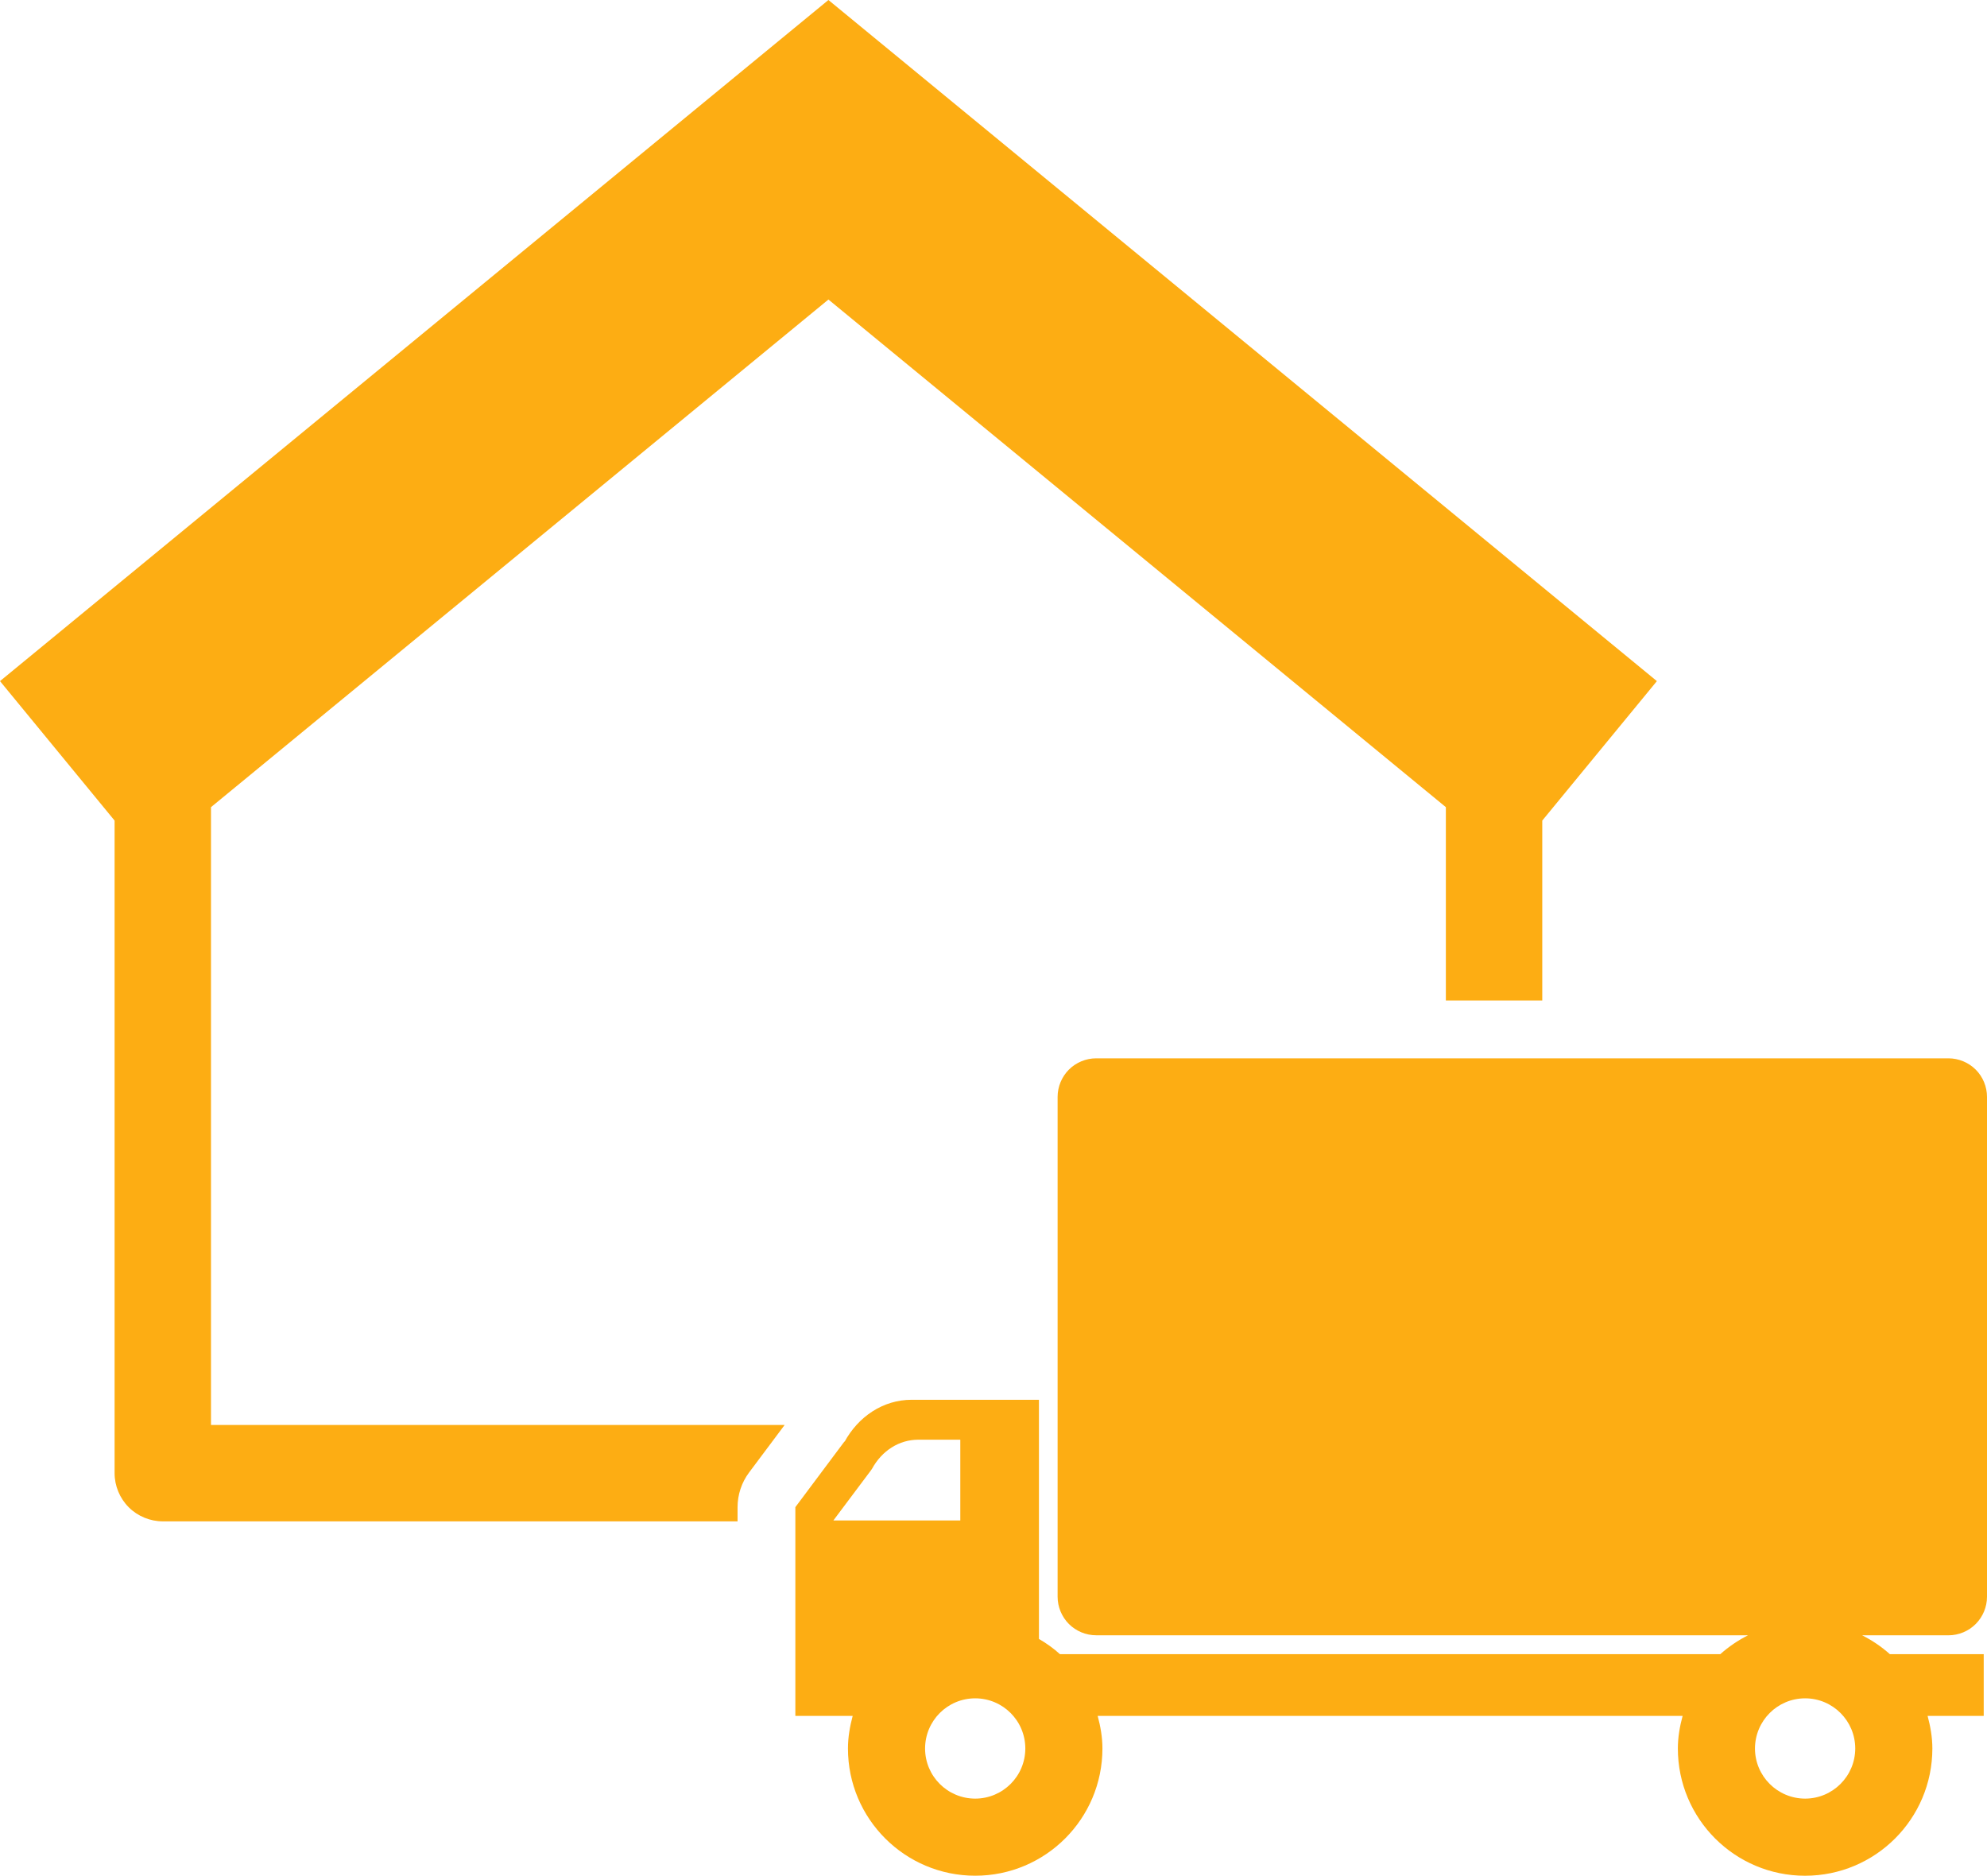
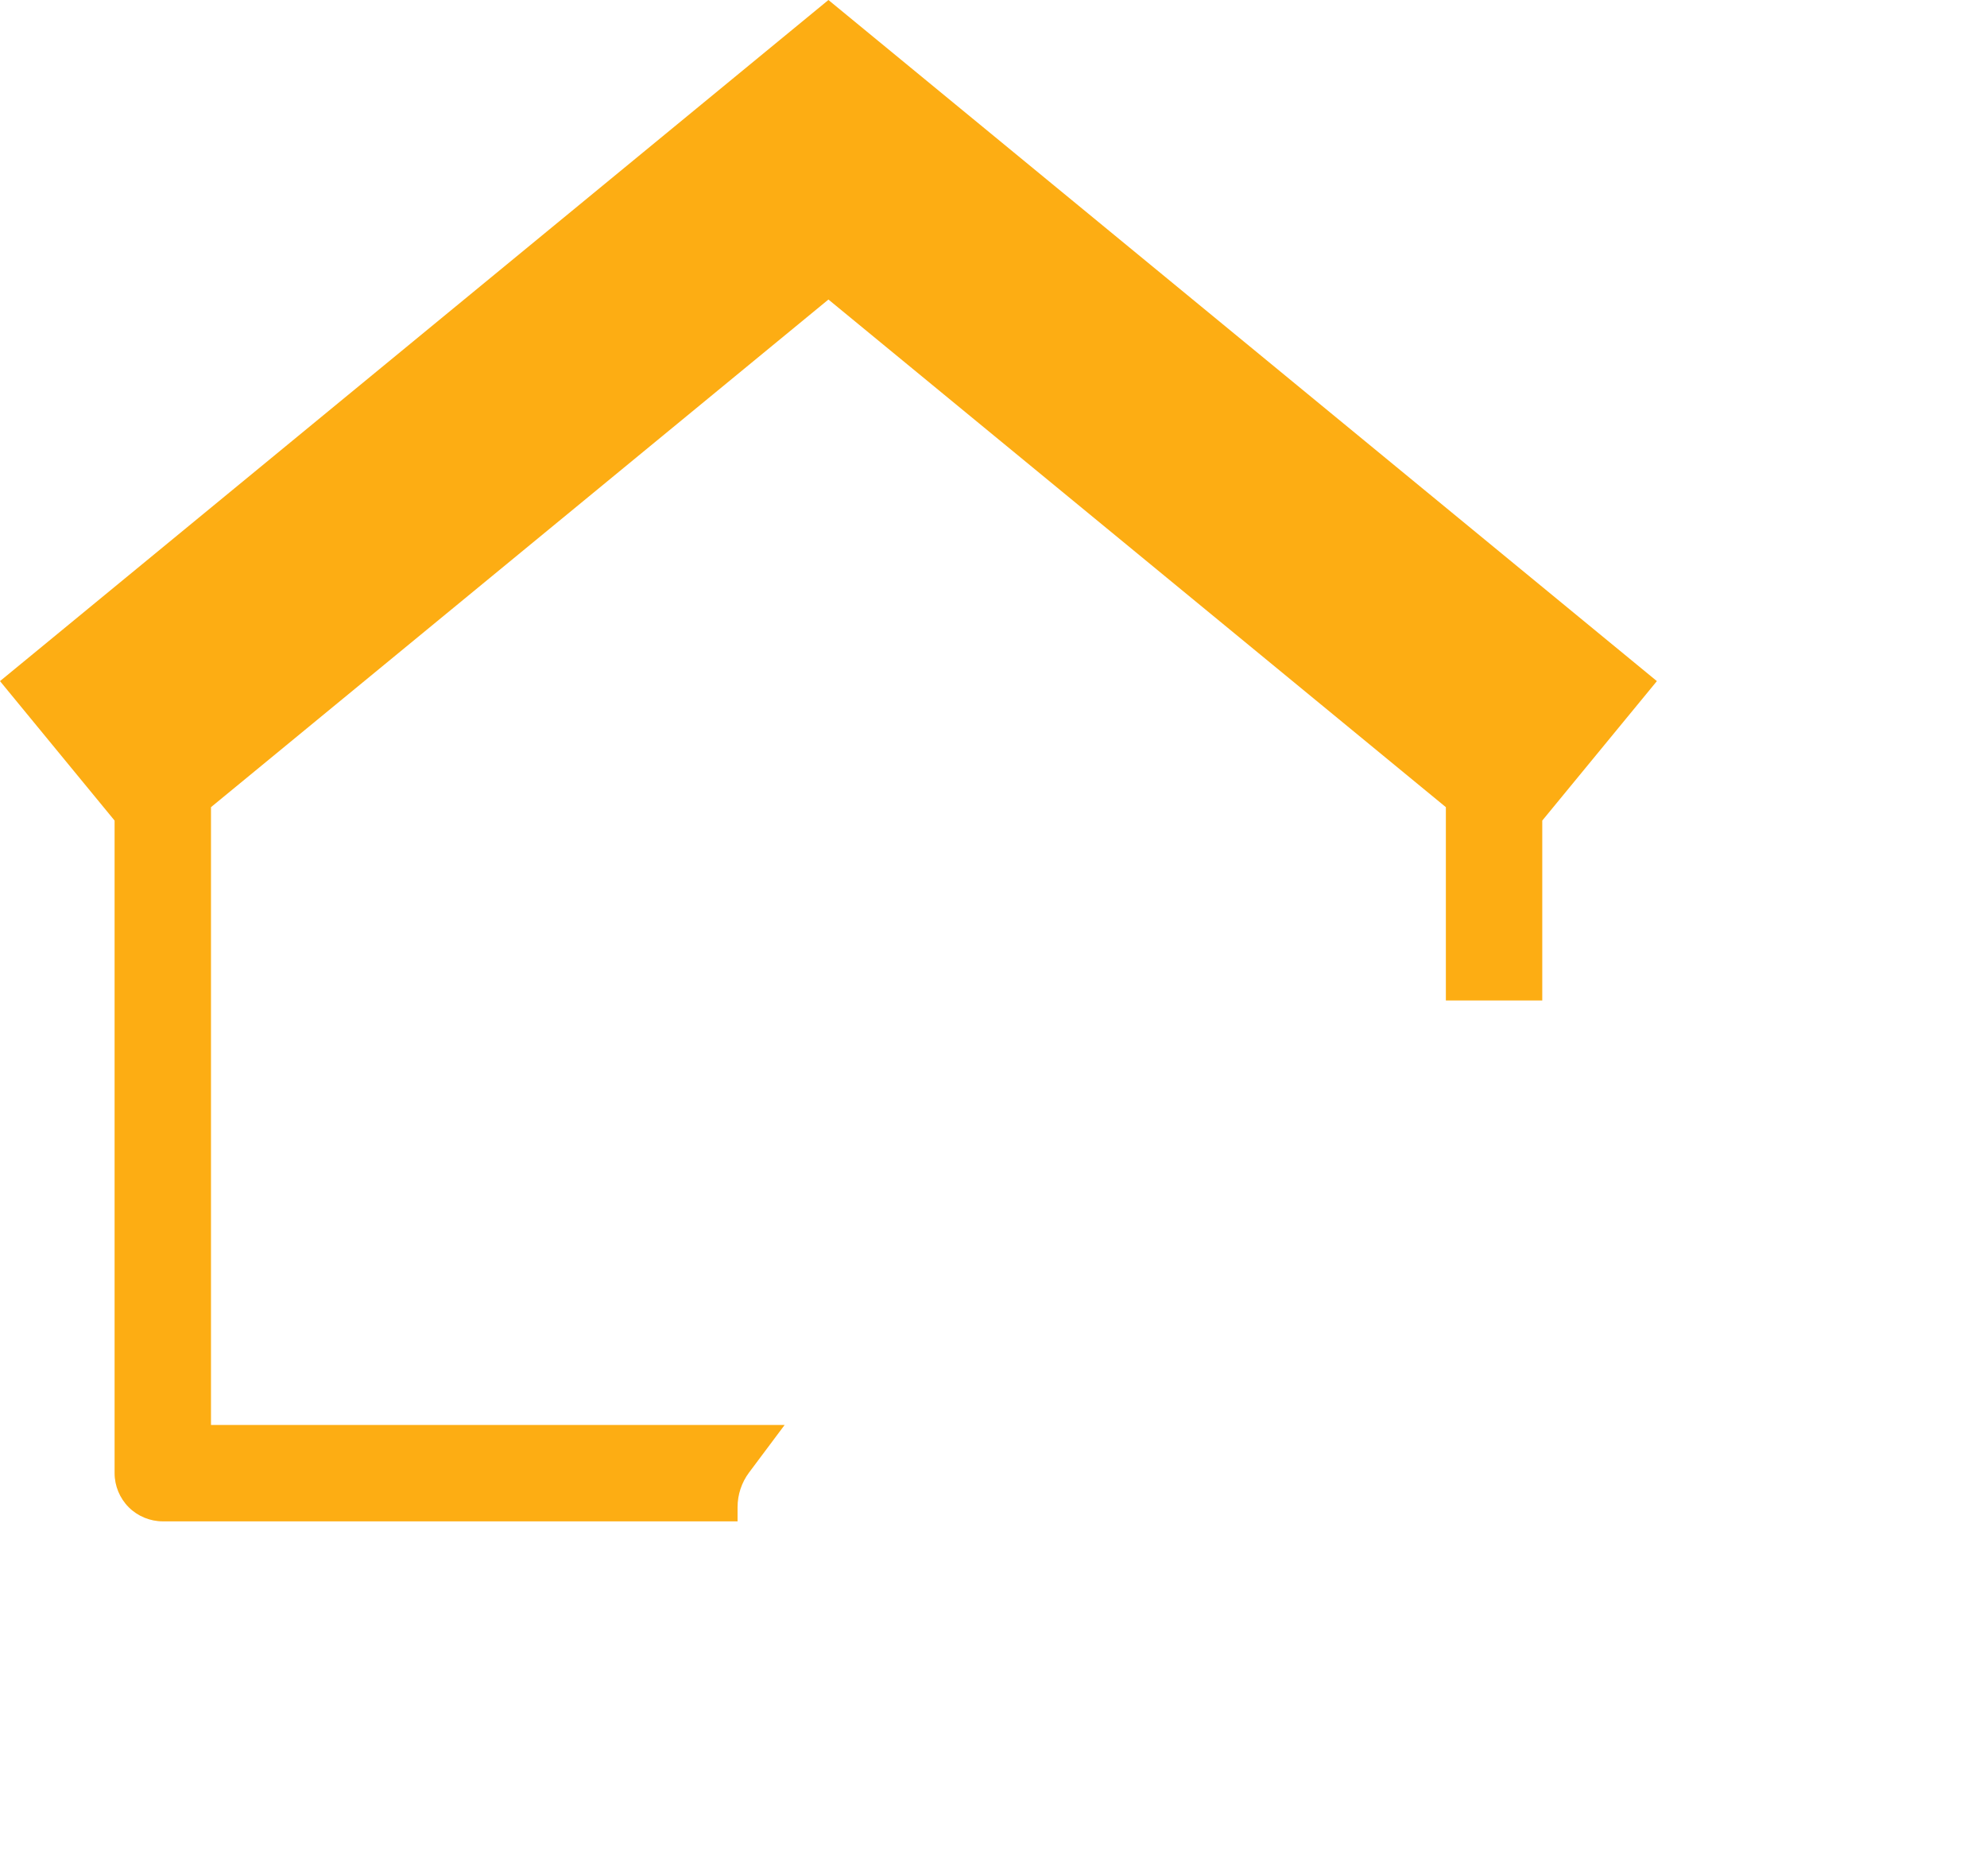
<svg xmlns="http://www.w3.org/2000/svg" version="1.1" id="レイヤー_1" x="0px" y="0px" width="63.568px" height="60px" viewBox="0 0 63.568 60" enable-background="new 0 0 63.568 60" xml:space="preserve">
  <g id="_x38_1">
    <path fill="#FDAD13" d="M23.964,47.102l1.138-1.521H6.75V25.819l0.809-0.665L26.503,9.581l19.753,16.238v6.183h3.084v-5.754   l3.667-4.461L26.503,0L0,21.787l3.666,4.461v20.875c0,0.406,0.165,0.803,0.452,1.09c0.286,0.287,0.685,0.451,1.09,0.451h18.388   v-0.453C23.596,47.811,23.725,47.422,23.964,47.102z" />
-     <path fill="#FDAD13" d="M63.207,51.947c0.23-0.23,0.361-0.547,0.361-0.872V35.086c0-0.325-0.131-0.642-0.361-0.872   c-0.229-0.229-0.547-0.361-0.872-0.361H35.068c-0.324,0-0.643,0.132-0.872,0.361c-0.229,0.23-0.361,0.547-0.361,0.872v15.989   c0,0.325,0.132,0.642,0.361,0.872s0.548,0.361,0.872,0.361h20.855c-0.322,0.164-0.62,0.365-0.887,0.604H33.91   c-0.206-0.186-0.431-0.347-0.672-0.487v-7.65h-4.073c-0.916,0-1.708,0.541-2.146,1.344v-0.014l-1.574,2.105v6.677h1.211h0.363h0.26   c-0.089,0.335-0.151,0.679-0.151,1.042c0,2.248,1.821,4.07,4.071,4.07c2.248,0,4.069-1.822,4.07-4.07   c0-0.363-0.063-0.707-0.152-1.042H53.83c-0.09,0.335-0.152,0.679-0.152,1.042C53.679,58.179,55.5,60,57.75,60   c2.248-0.002,4.069-1.821,4.07-4.07c0-0.363-0.063-0.707-0.152-1.042h1.795v-1.975h-3.002c-0.267-0.239-0.564-0.44-0.887-0.604   h2.761C62.66,52.309,62.978,52.178,63.207,51.947z M27.833,47.073l0.036-0.048l0.029-0.043c0.318-0.582,0.871-0.93,1.479-0.93   h1.345v2.584h-4.061L27.833,47.073z M31.199,57.533c-0.888-0.002-1.603-0.717-1.604-1.604c0.002-0.887,0.718-1.604,1.604-1.604   c0.886,0.001,1.602,0.718,1.603,1.604C32.801,56.816,32.085,57.531,31.199,57.533z M57.75,57.533   c-0.887-0.002-1.604-0.719-1.605-1.604c0.002-0.886,0.719-1.604,1.605-1.604c0.885,0.001,1.601,0.718,1.603,1.604   C59.351,56.814,58.635,57.531,57.75,57.533z" />
  </g>
</svg>